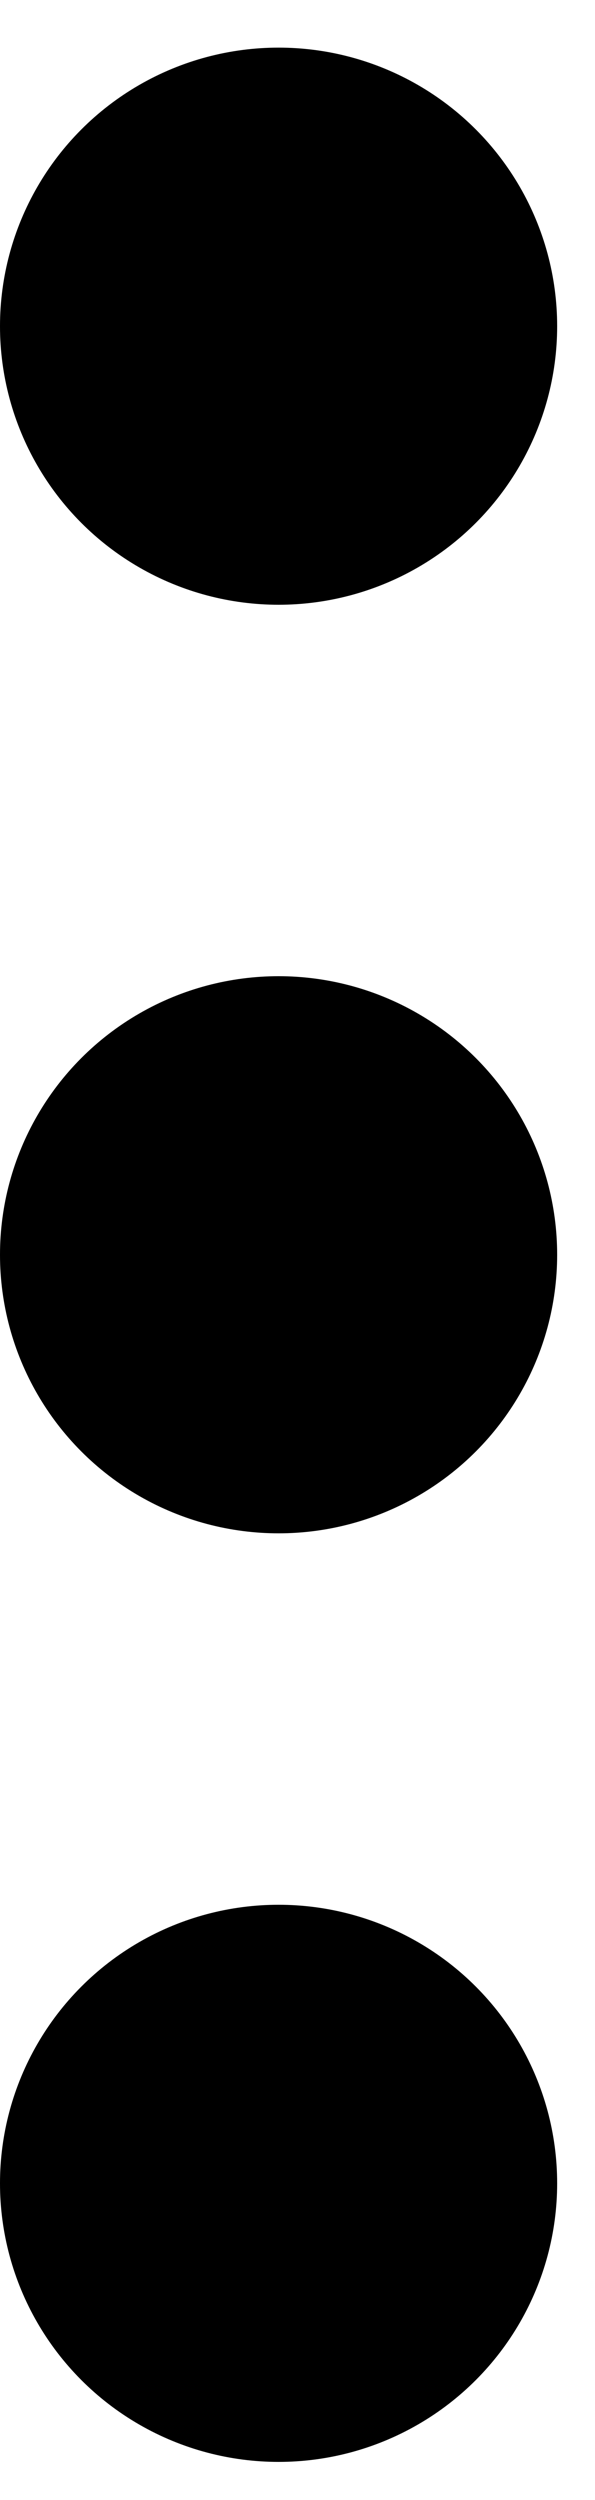
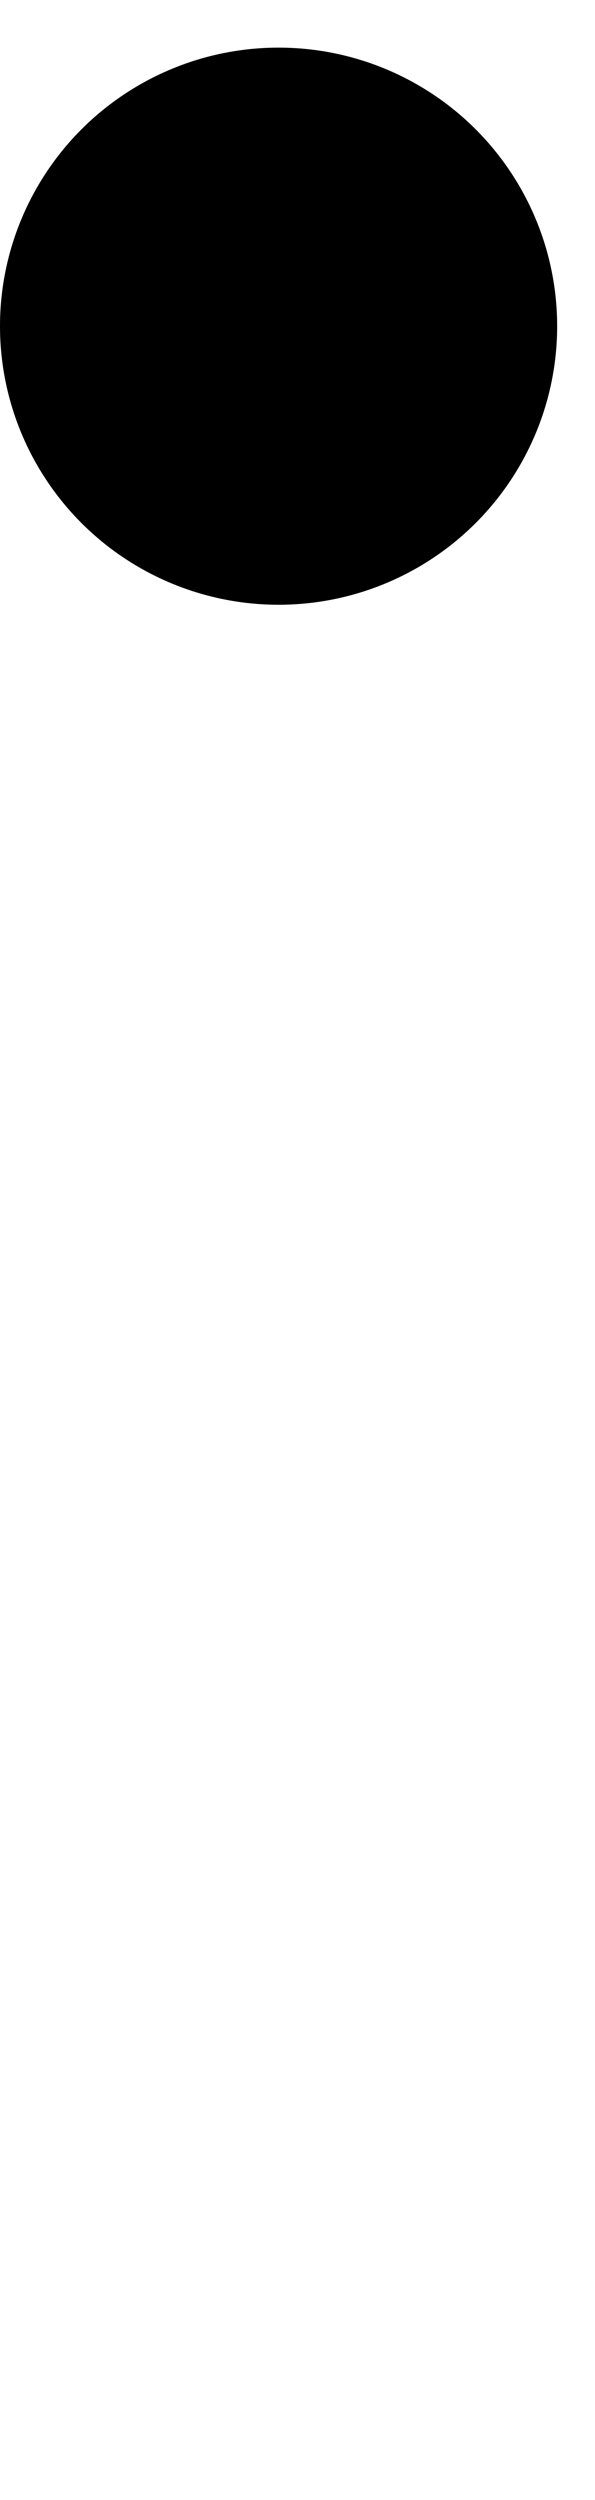
<svg xmlns="http://www.w3.org/2000/svg" width="5px" height="21px" viewBox="0 0 5 21" version="1.1">
  <title>DABEEDA5-CB43-4221-B94B-4826C6515A3D</title>
  <g id="DT" stroke="none" stroke-width="1" fill="none" fill-rule="evenodd">
    <g id="article-final_No-comments-yet" transform="translate(-439, -564)">
      <g id="share-btn_-no-comments-yet" transform="translate(439, 562)">
        <g id="Group-16" transform="translate(0, 2.4)">
          <ellipse id="Oval" fill="#000000" cx="2.341" cy="2.34" rx="2.341" ry="2.34" />
-           <ellipse id="Oval-Copy-4" fill="#000000" cx="2.341" cy="17.94" rx="2.341" ry="2.34" />
-           <ellipse id="Oval-Copy-3" fill="#000000" cx="2.341" cy="10.14" rx="2.341" ry="2.34" />
          <g id="Group-14" transform="translate(0, 3.6)" />
        </g>
      </g>
    </g>
  </g>
</svg>